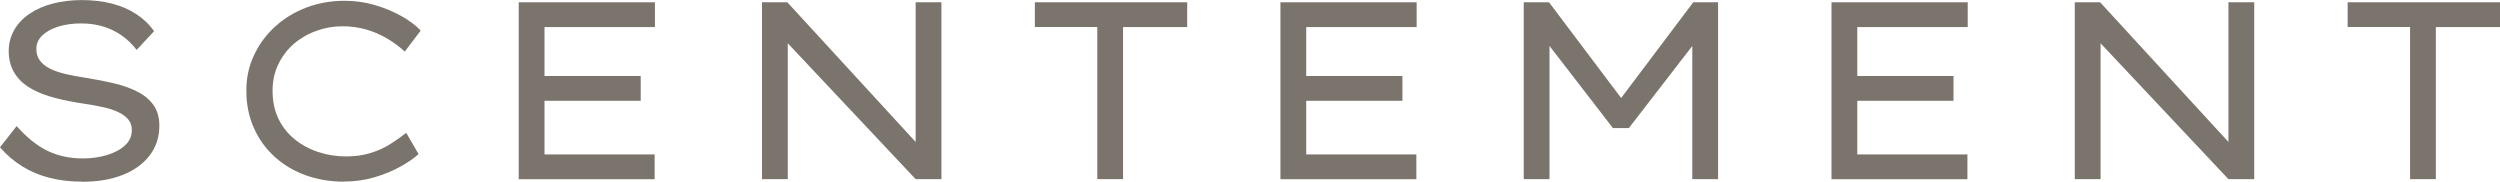
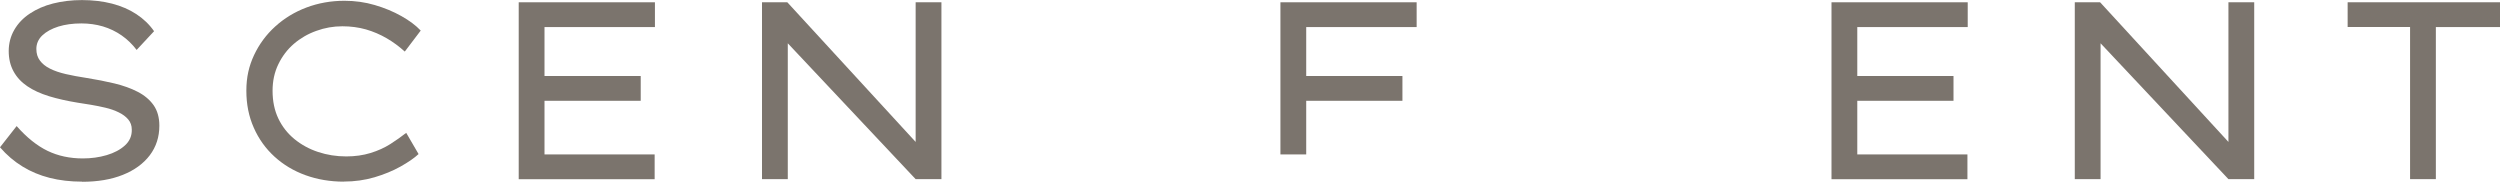
<svg xmlns="http://www.w3.org/2000/svg" id="Layer_2" data-name="Layer 2" viewBox="0 0 350 25.43">
  <defs>
    <style>      .cls-1 {        fill: #7b746d;        stroke-width: 0px;      }    </style>
  </defs>
  <g id="Layer_1-2" data-name="Layer 1">
    <g>
      <polygon class="cls-1" points="315.59 .32 315.59 25.08 311.98 25.08 294.08 6.06 294.08 25.08 290.47 25.08 290.47 .32 294.01 .32 294.08 .39 311.98 19.87 311.98 .32 315.59 .32" />
      <path class="cls-1" d="m11.5,25.43c-1.65,0-3.17-.18-4.55-.53-1.38-.35-2.65-.88-3.8-1.59-1.16-.71-2.21-1.6-3.15-2.69l2.33-2.97c1.41,1.6,2.86,2.76,4.33,3.47,1.47.71,3.12,1.06,4.93,1.06,1.18,0,2.29-.15,3.34-.46,1.05-.31,1.9-.76,2.56-1.36.66-.6.98-1.34.96-2.21,0-.57-.17-1.04-.5-1.43-.33-.39-.77-.72-1.33-.99-.55-.27-1.17-.49-1.86-.65-.68-.16-1.36-.3-2.03-.41-.67-.11-1.3-.21-1.89-.3-1.46-.24-2.79-.54-3.98-.9-1.19-.37-2.21-.83-3.04-1.4-.84-.57-1.48-1.26-1.93-2.09-.45-.83-.67-1.77-.67-2.83s.26-2.07.78-2.97c.52-.9,1.24-1.66,2.18-2.28.93-.62,2.02-1.1,3.25-1.41s2.59-.48,4.05-.48,2.94.17,4.21.5c1.27.33,2.41.82,3.4,1.47.99.65,1.82,1.44,2.48,2.39l-2.44,2.62c-.61-.8-1.31-1.48-2.1-2.03-.79-.55-1.66-.97-2.62-1.26-.95-.28-1.96-.42-3.02-.42-1.2,0-2.28.15-3.22.44-.94.3-1.69.71-2.25,1.24-.55.53-.83,1.16-.83,1.89,0,.64.16,1.18.5,1.63.33.45.8.83,1.41,1.13.61.31,1.35.56,2.21.76.86.2,1.84.38,2.95.55,1.34.21,2.63.47,3.86.76,1.23.3,2.31.68,3.25,1.17.94.48,1.69,1.11,2.23,1.87.54.77.81,1.73.81,2.88,0,1.58-.45,2.96-1.34,4.14-.9,1.18-2.15,2.09-3.77,2.74-1.62.65-3.52.97-5.71.97Z" />
      <path class="cls-1" d="m48.14,25.43c-1.91,0-3.7-.3-5.36-.9-1.66-.6-3.11-1.47-4.35-2.6-1.24-1.13-2.21-2.48-2.9-4.05-.7-1.57-1.04-3.29-1.04-5.18s.36-3.45,1.08-4.99c.72-1.53,1.71-2.87,2.97-4.01,1.26-1.14,2.72-2.03,4.37-2.65,1.65-.62,3.42-.94,5.31-.94,1.49,0,2.91.2,4.26.6,1.36.4,2.59.91,3.71,1.54,1.12.63,2.02,1.3,2.71,2.03l-2.23,2.94c-.78-.71-1.62-1.33-2.53-1.86-.91-.53-1.87-.94-2.9-1.24-1.03-.29-2.13-.44-3.31-.44-1.25,0-2.46.21-3.64.64-1.18.42-2.23,1.03-3.15,1.82-.92.79-1.64,1.75-2.18,2.87s-.8,2.35-.8,3.7c0,1.46.27,2.76.81,3.89s1.3,2.09,2.26,2.88c.97.79,2.07,1.39,3.31,1.8,1.24.41,2.55.62,3.94.62,1.23,0,2.36-.16,3.4-.48,1.04-.32,1.96-.74,2.78-1.26.81-.52,1.55-1.04,2.21-1.56l1.73,2.97c-.61.57-1.46,1.15-2.53,1.75-1.07.6-2.29,1.1-3.64,1.5-1.36.4-2.79.6-4.3.6Z" />
      <path class="cls-1" d="m72.62,25.08V.32h19.07v3.47h-15.46v17.83h15.42v3.47h-19.03Zm1.87-10.97v-3.47h15.21v3.47h-15.21Z" />
-       <path class="cls-1" d="m153.62,25.08V3.78h-8.74V.32h21.33v3.47h-8.98v21.29h-3.61Z" />
-       <path class="cls-1" d="m179.26,25.08V.32h19.07v3.47h-15.46v17.83h15.42v3.47h-19.03Zm1.87-10.97v-3.47h15.21v3.47h-15.21Z" />
+       <path class="cls-1" d="m179.26,25.08V.32h19.07v3.47h-15.46v17.83h15.42h-19.03Zm1.87-10.97v-3.47h15.21v3.47h-15.21Z" />
      <path class="cls-1" d="m256.41,25.08V.32h19.07v3.47h-15.46v17.83h15.42v3.47h-19.03Zm1.87-10.97v-3.47h15.21v3.47h-15.21Z" />
      <path class="cls-1" d="m337.41,25.08V3.78h-8.74V.32h21.33v3.47h-8.98v21.29h-3.61Z" />
      <polygon class="cls-1" points="131.8 .32 131.8 25.08 128.19 25.08 110.29 6.06 110.29 25.08 106.68 25.08 106.68 .32 110.22 .32 110.29 .39 128.19 19.87 128.19 .32 131.8 .32" />
-       <polygon class="cls-1" points="240.53 .32 240.53 25.08 236.92 25.08 236.92 6.44 228.04 17.93 225.81 17.93 216.93 6.43 216.93 25.08 213.32 25.08 213.32 .32 216.86 .32 216.93 .41 226.96 13.72 236.92 .5 237.06 .32 240.53 .32" />
    </g>
  </g>
</svg>